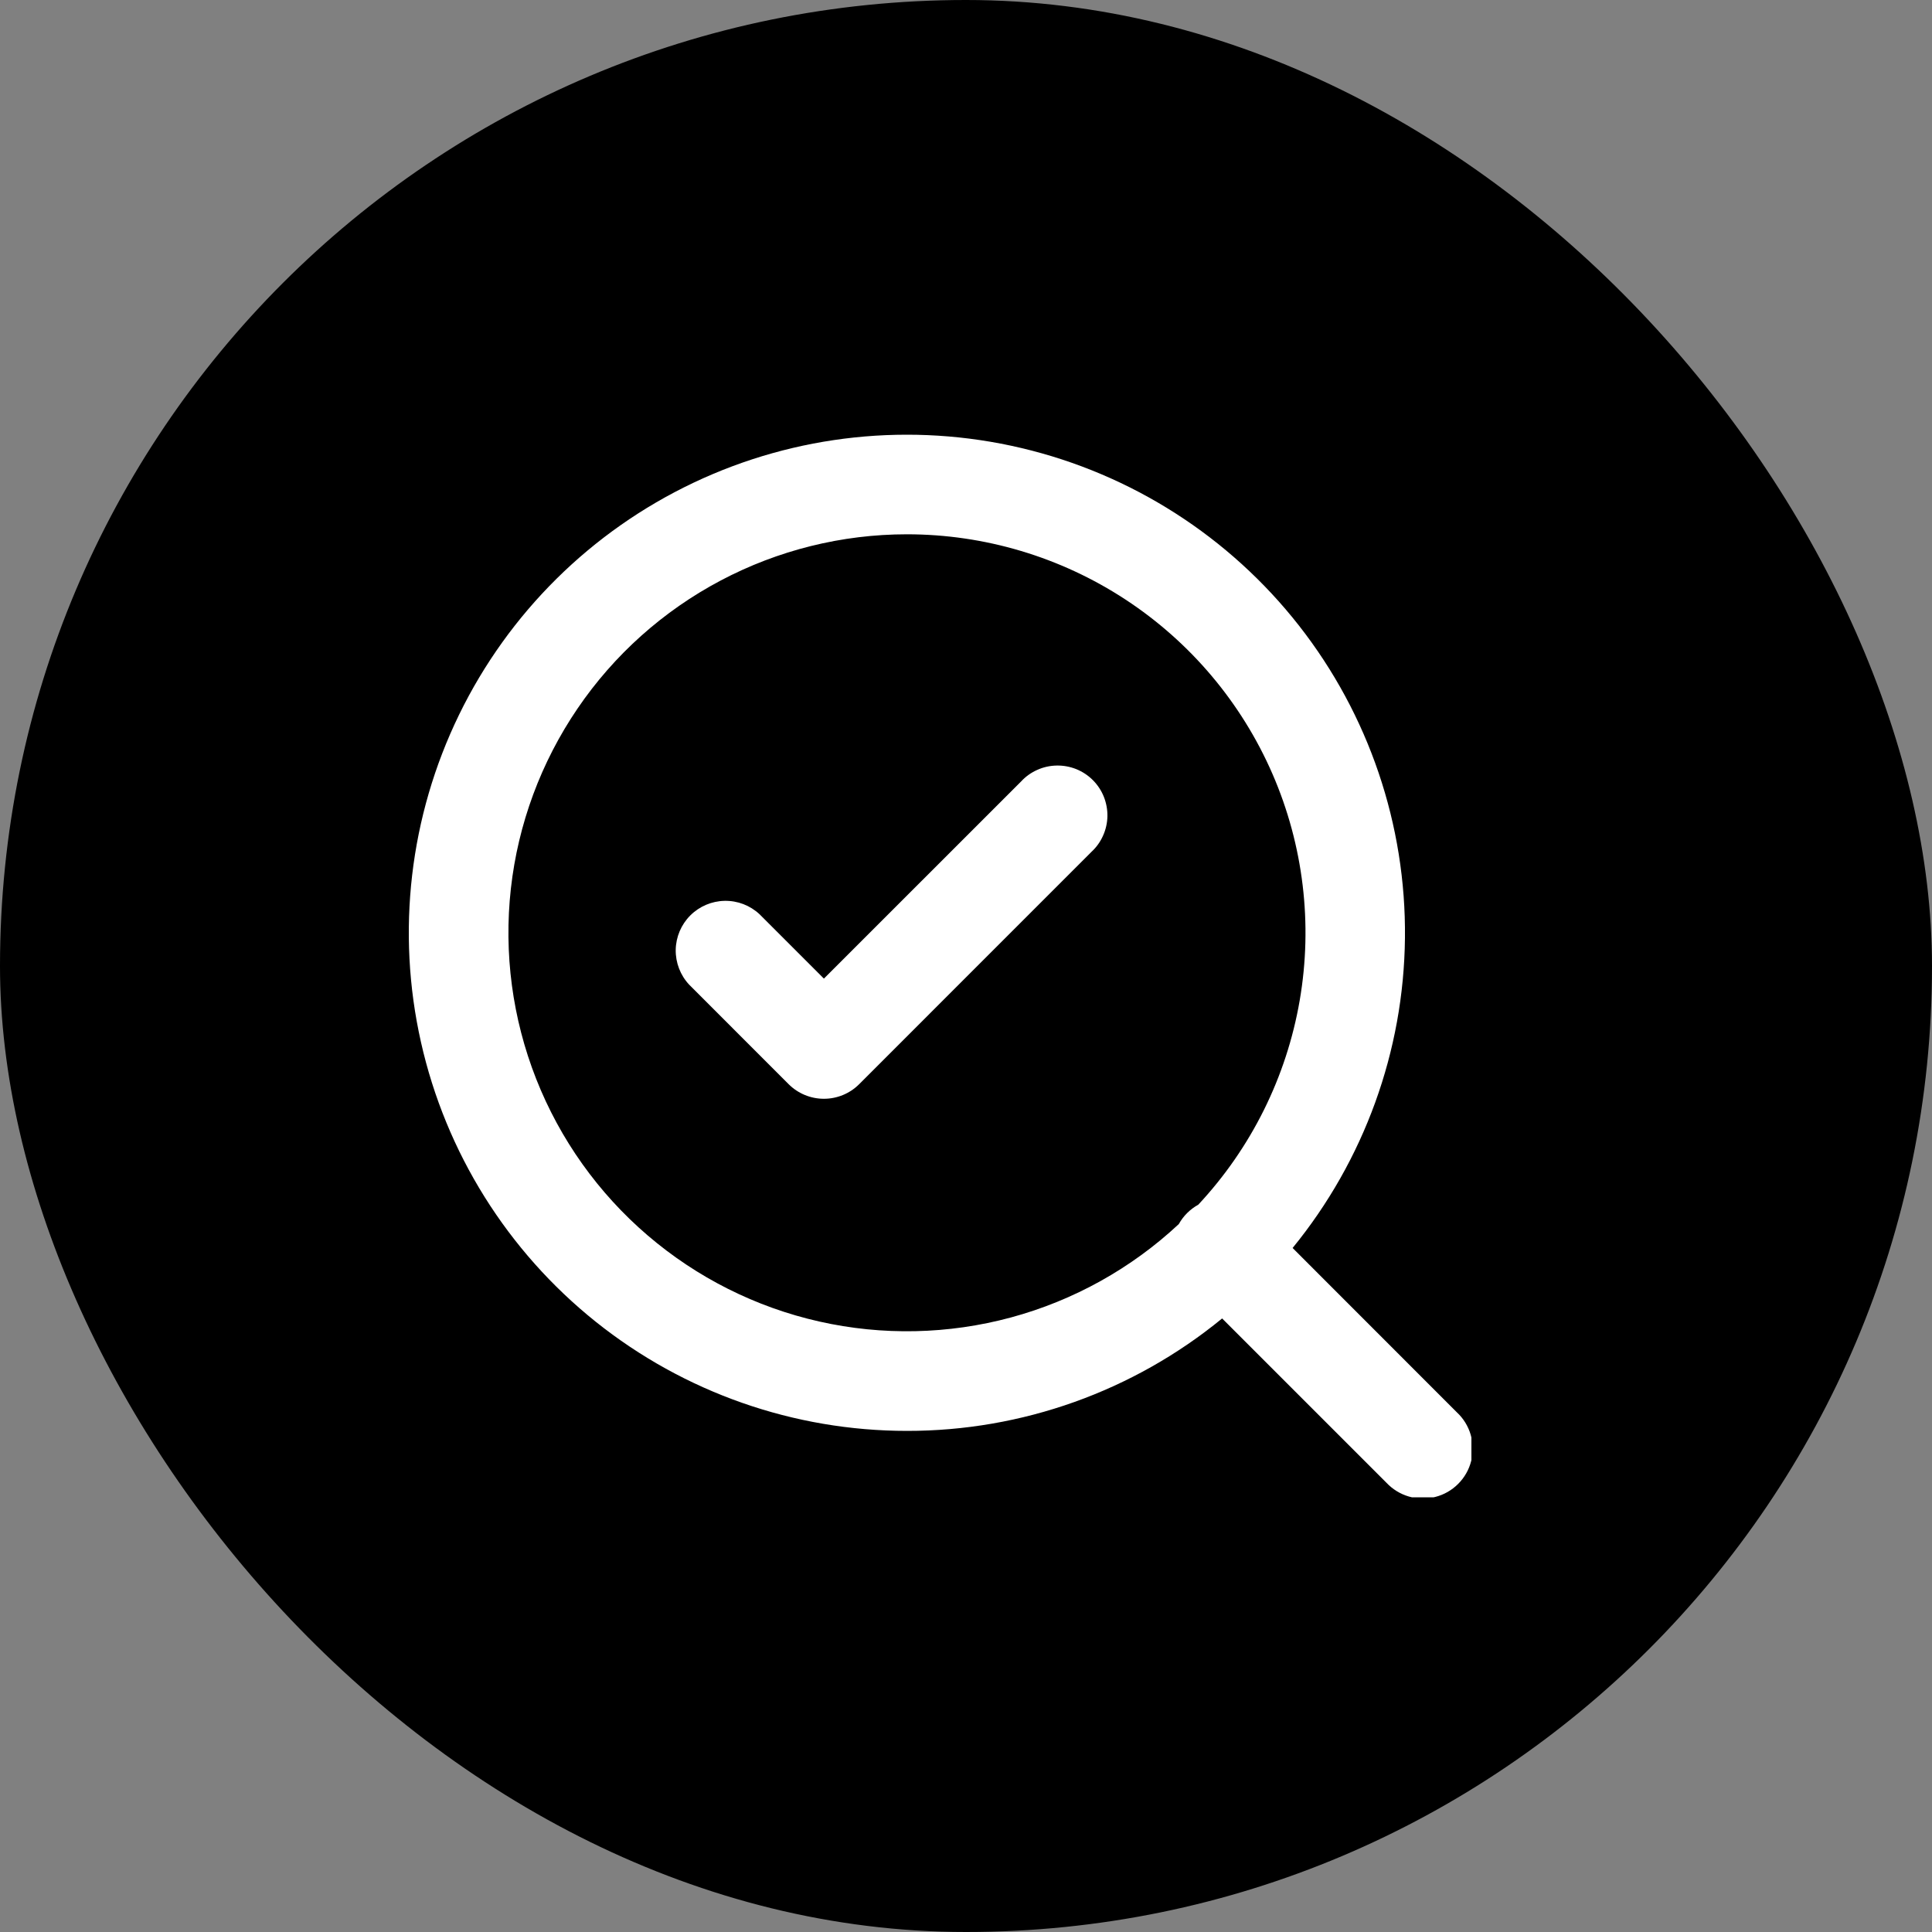
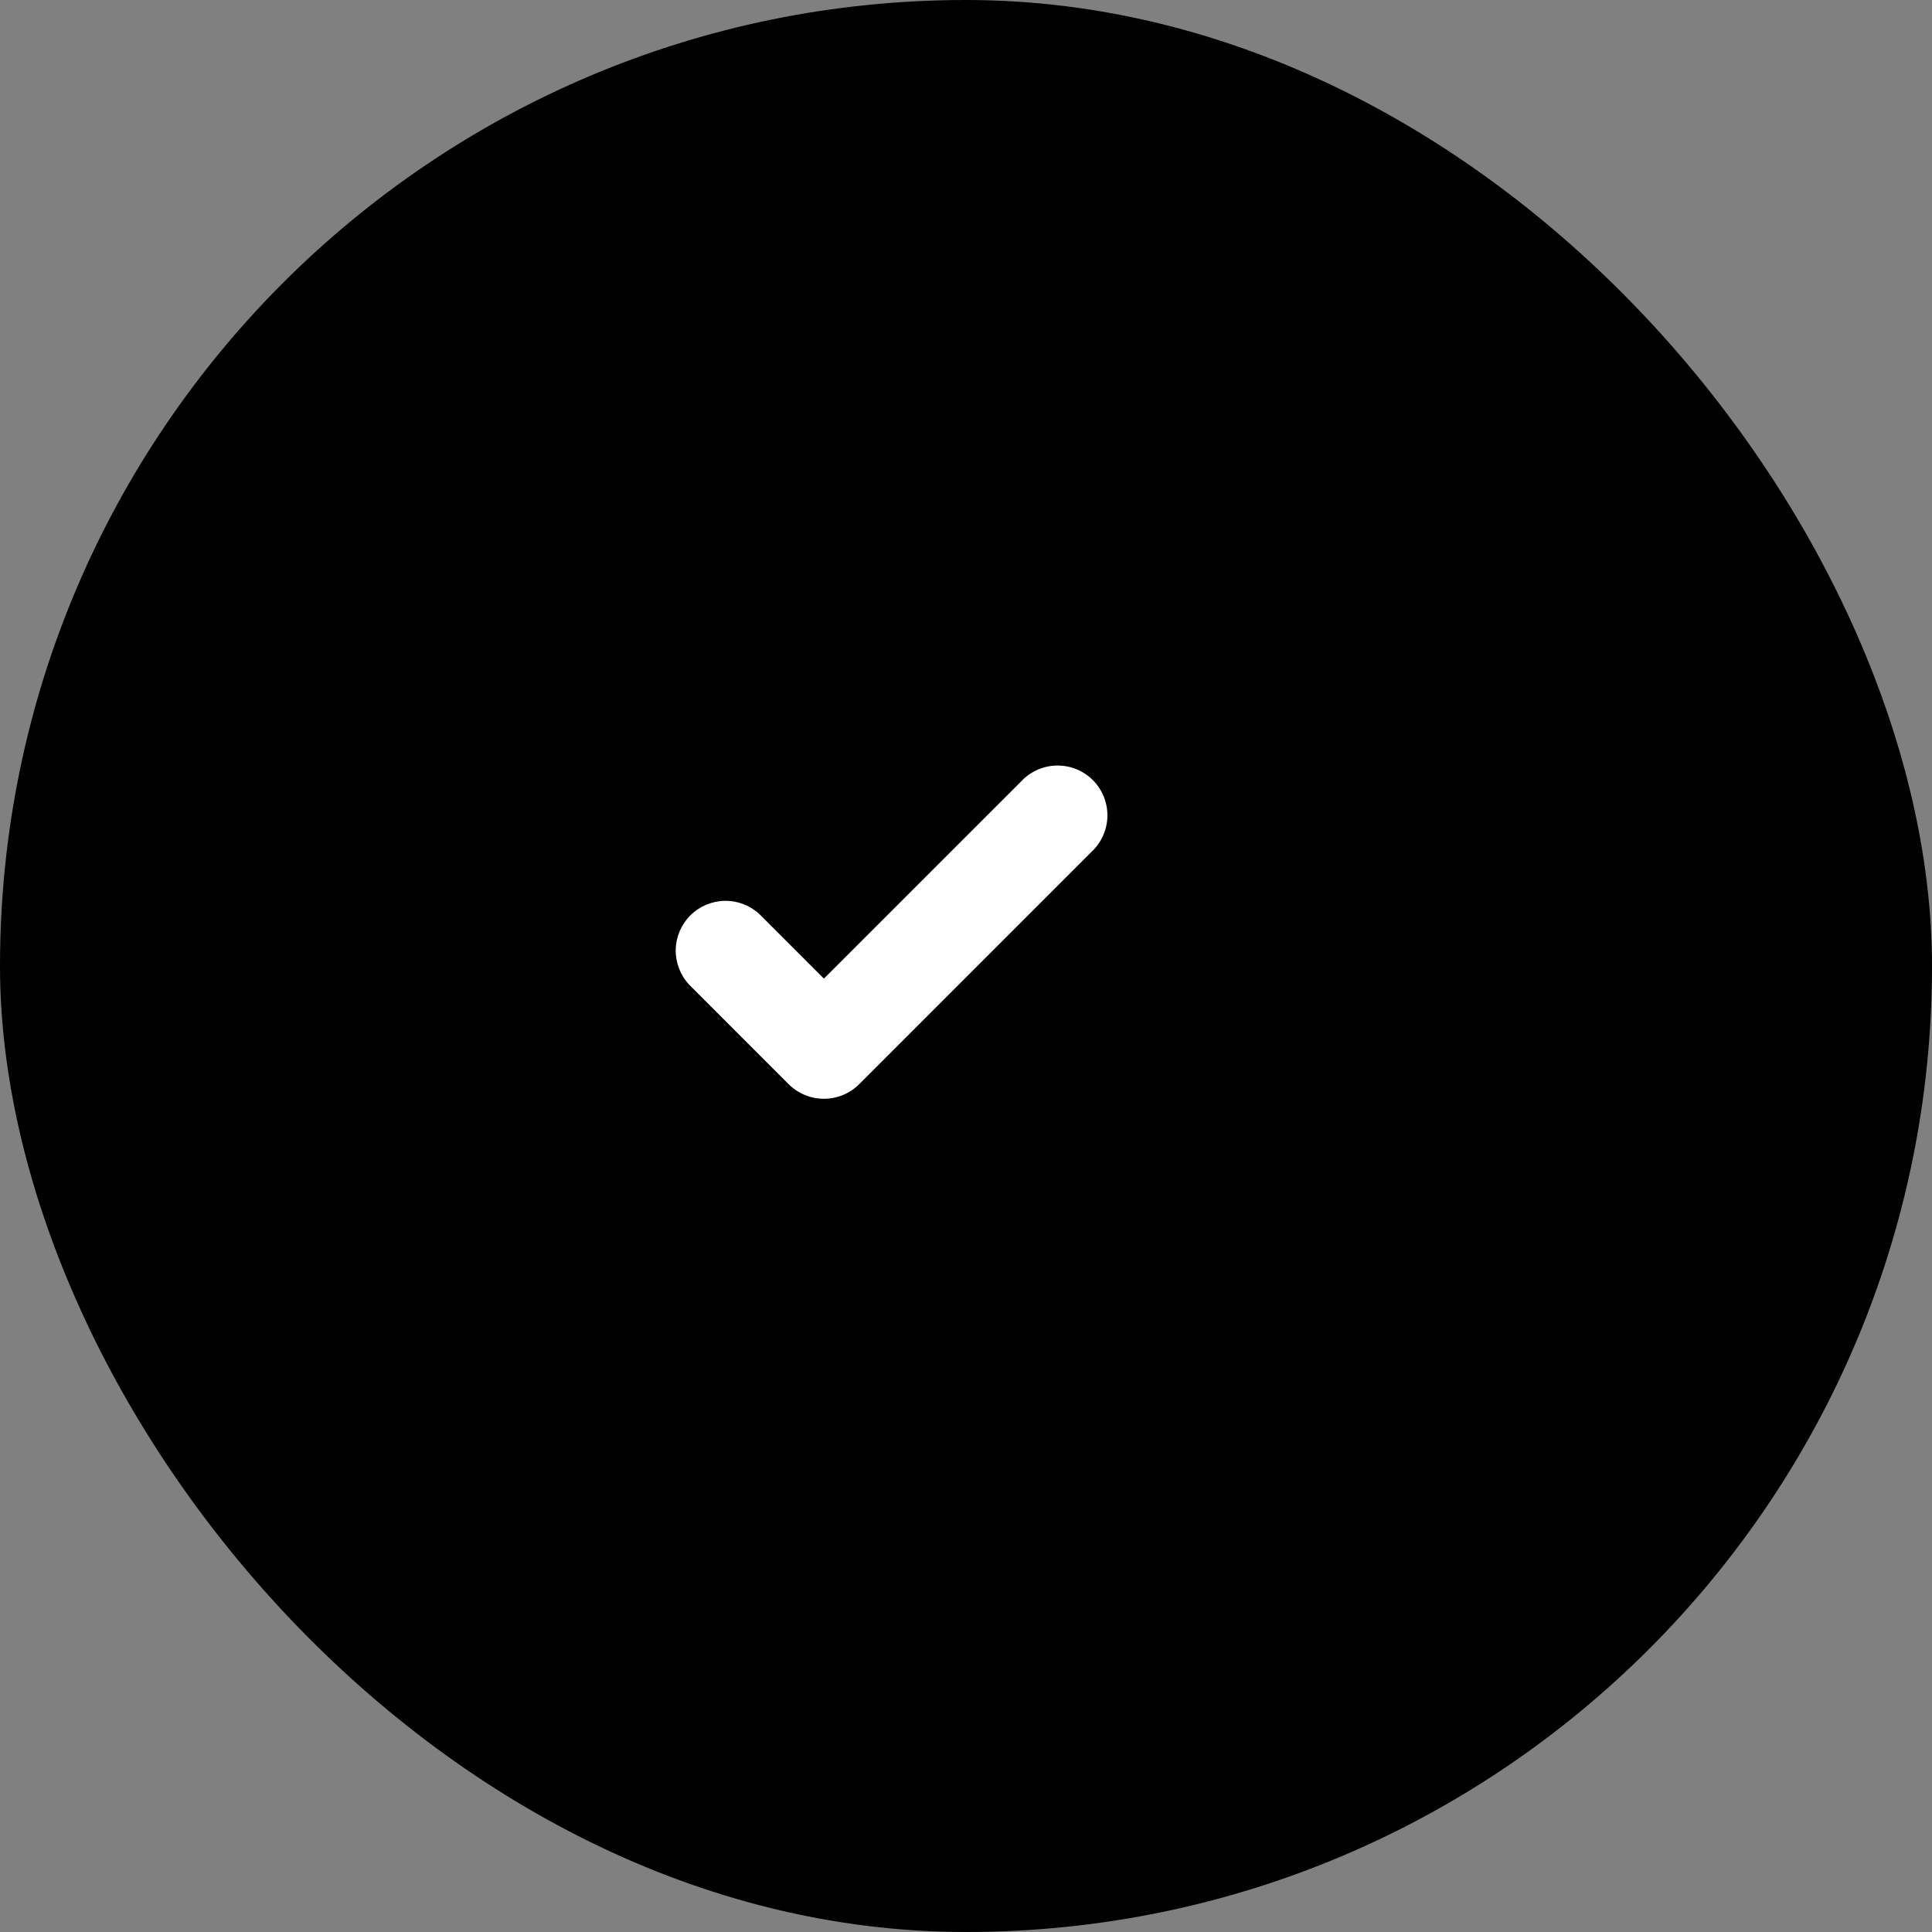
<svg xmlns="http://www.w3.org/2000/svg" width="40" height="40" viewBox="0 0 40 40" fill="none">
  <rect x="0" y="0" width="40" height="40" fill="#808080" stroke="none" />
  <rect width="40" height="40" rx="20" fill="black" />
  <g clip-path="url(#clip0_58_107)">
    <path d="M22.599 17.635C22.701 17.541 22.782 17.427 22.838 17.3C22.895 17.174 22.925 17.037 22.928 16.899C22.93 16.76 22.904 16.623 22.853 16.494C22.801 16.366 22.724 16.249 22.626 16.151C22.528 16.053 22.411 15.976 22.283 15.924C22.154 15.873 22.017 15.847 21.878 15.85C21.74 15.852 21.603 15.882 21.477 15.939C21.35 15.995 21.236 16.076 21.142 16.178L17.058 20.261L15.725 18.928C15.529 18.745 15.271 18.646 15.003 18.651C14.736 18.656 14.481 18.764 14.292 18.953C14.103 19.142 13.995 19.397 13.99 19.664C13.986 19.931 14.085 20.19 14.267 20.385L16.329 22.448C16.523 22.641 16.785 22.749 17.058 22.749C17.331 22.749 17.594 22.641 17.787 22.448L22.599 17.635Z" fill="white" />
-     <path d="M18.777 29.625C16.435 29.625 14.164 28.828 12.335 27.366C10.506 25.903 9.23 23.862 8.716 21.578C8.201 19.293 8.48 16.902 9.505 14.797C10.53 12.692 12.242 10.998 14.357 9.995C16.473 8.991 18.867 8.738 21.146 9.276C23.425 9.814 25.453 11.112 26.896 12.955C28.34 14.799 29.113 17.079 29.088 19.42C29.064 21.762 28.243 24.025 26.762 25.838L30.162 29.24C30.298 29.366 30.397 29.526 30.449 29.704C30.501 29.882 30.505 30.07 30.459 30.25C30.413 30.429 30.32 30.593 30.188 30.724C30.057 30.855 29.893 30.948 29.714 30.993C29.534 31.039 29.346 31.036 29.169 30.984C28.991 30.932 28.831 30.833 28.704 30.698L25.303 27.297C23.463 28.805 21.156 29.628 18.777 29.625ZM18.777 11.062C17.432 11.062 16.108 11.391 14.919 12.02C13.73 12.649 12.713 13.558 11.957 14.67C11.2 15.782 10.726 17.061 10.577 18.398C10.428 19.734 10.608 21.087 11.101 22.338C11.594 23.589 12.386 24.701 13.407 25.576C14.428 26.451 15.647 27.064 16.959 27.36C18.27 27.656 19.635 27.627 20.933 27.276C22.231 26.924 23.423 26.261 24.406 25.343C24.5 25.174 24.64 25.035 24.809 24.942C25.906 23.767 26.636 22.296 26.909 20.712C27.182 19.128 26.986 17.498 26.345 16.023C25.704 14.549 24.646 13.294 23.302 12.413C21.957 11.531 20.384 11.062 18.777 11.062Z" fill="white" />
  </g>
  <defs>
    <clipPath id="clip0_58_107">
      <rect width="22" height="22" fill="white" transform="translate(8.464 9)" />
    </clipPath>
  </defs>
</svg>